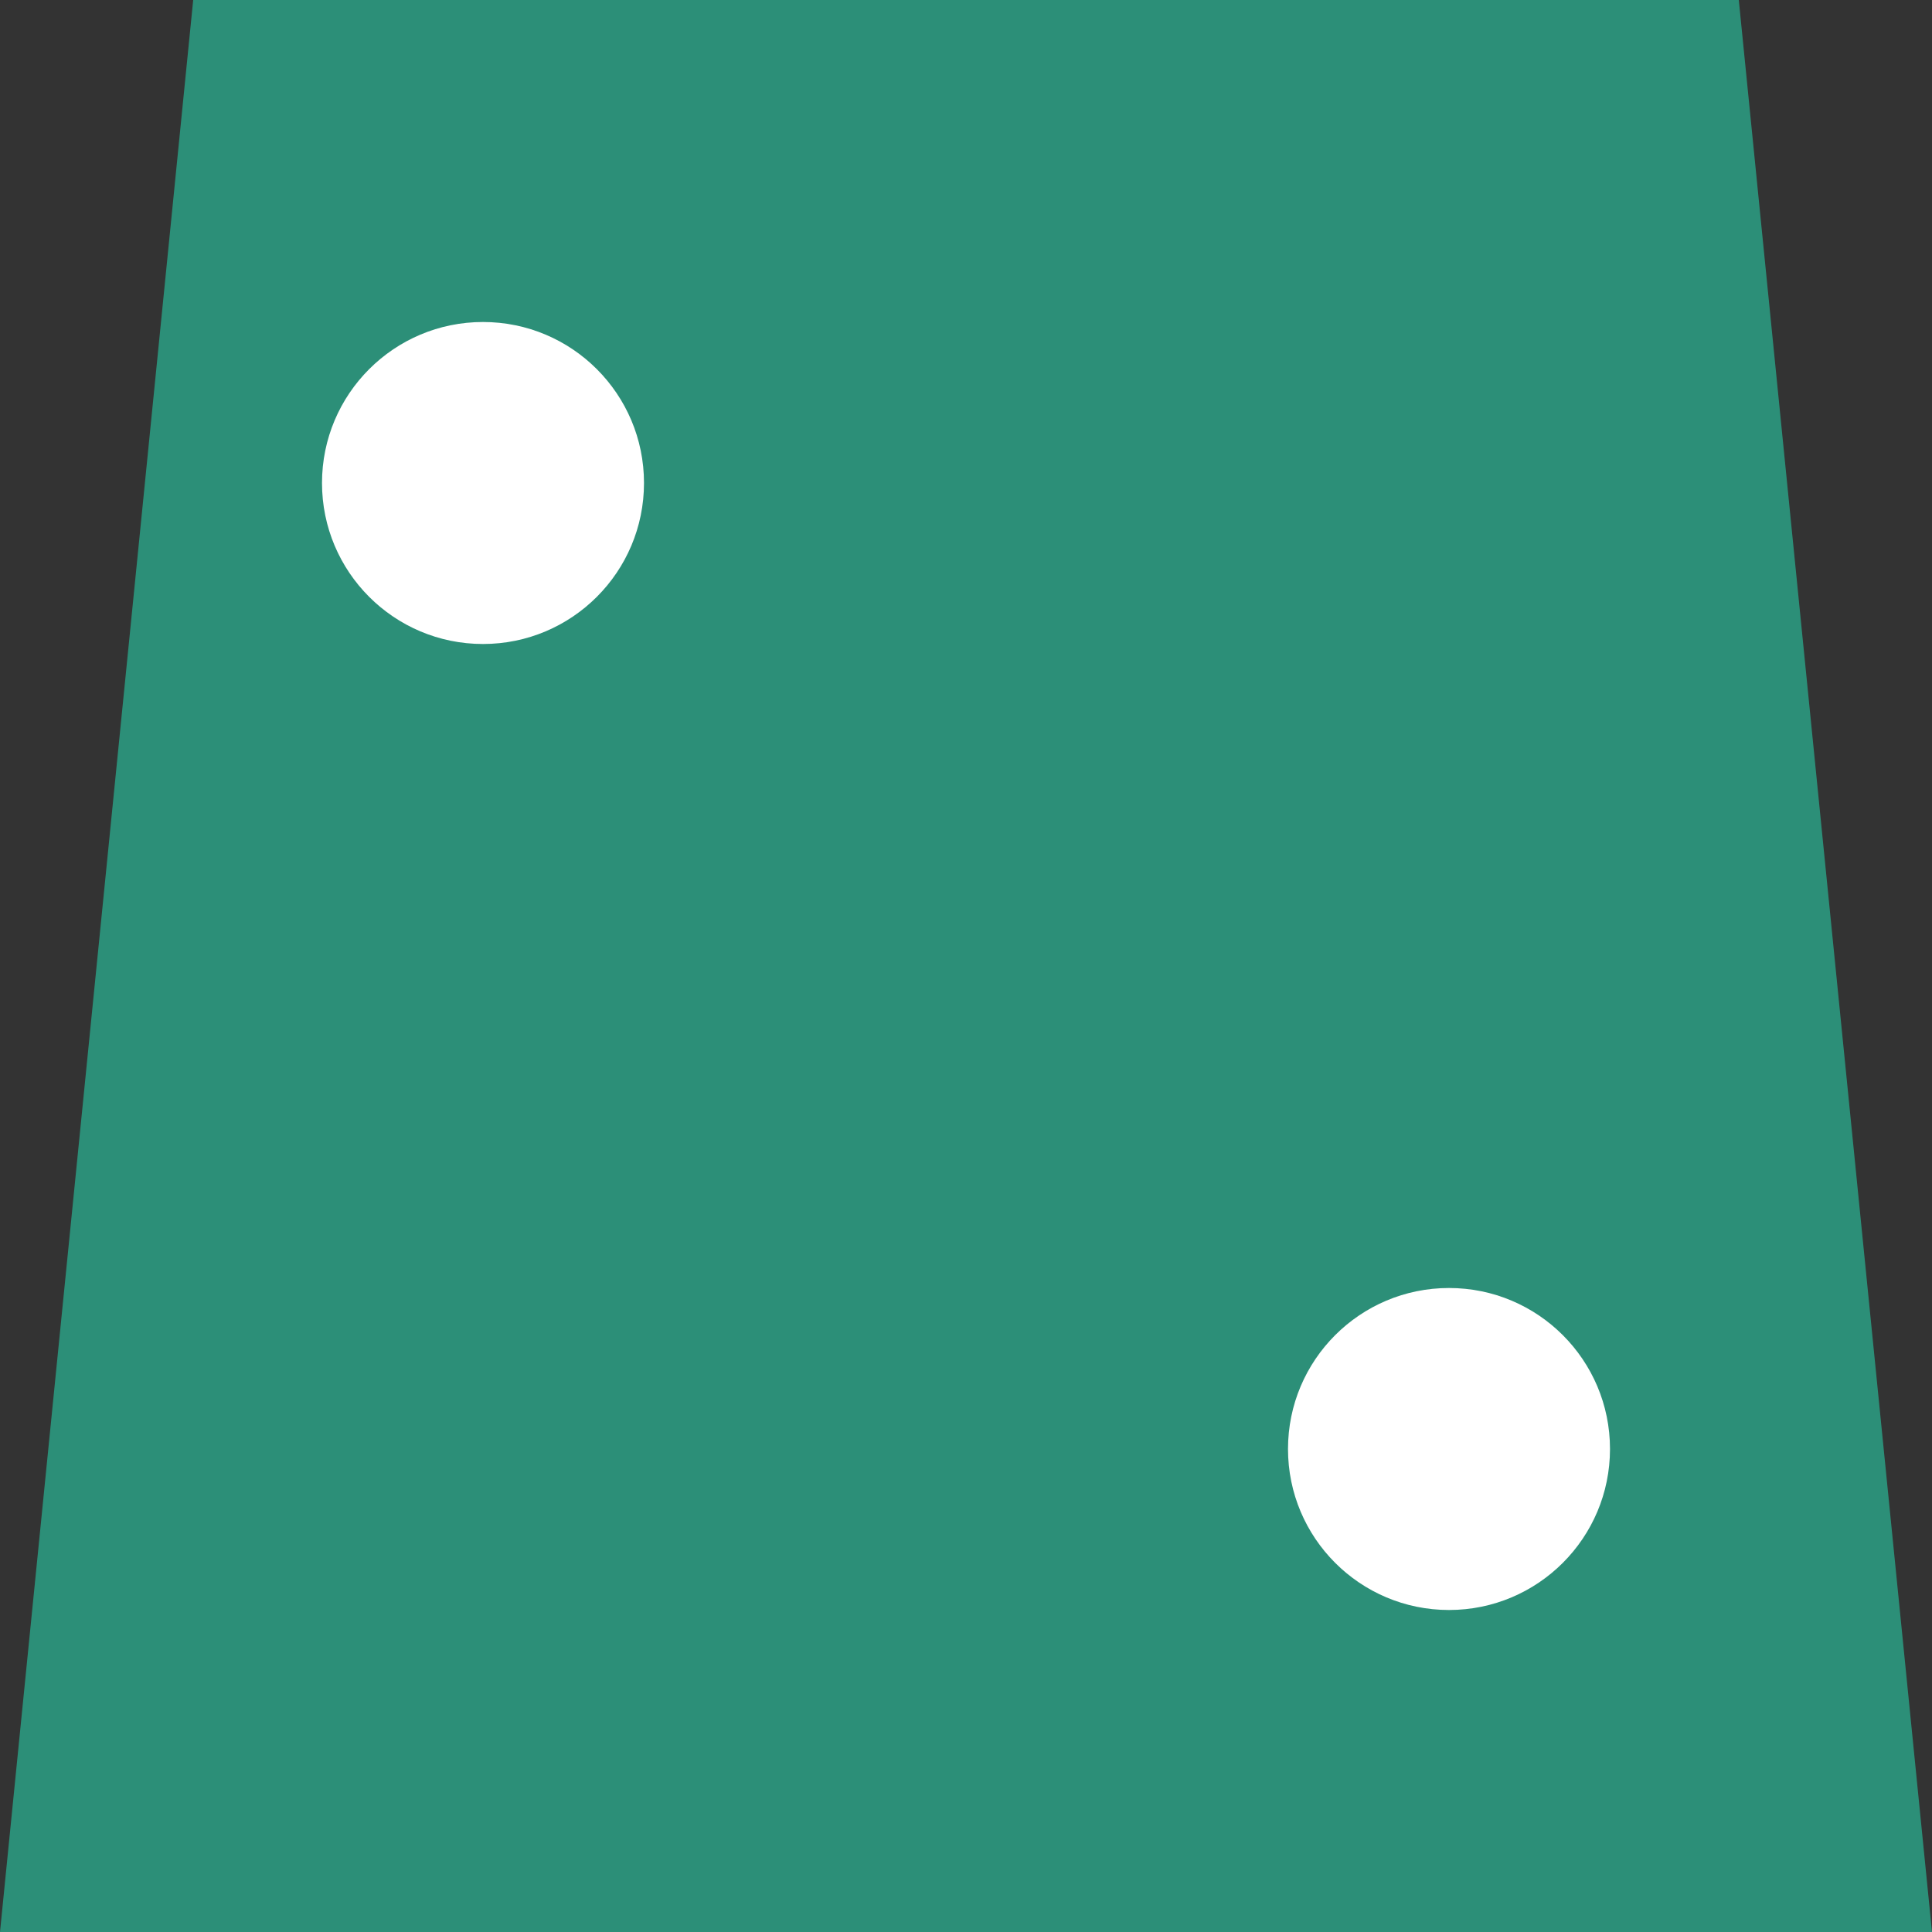
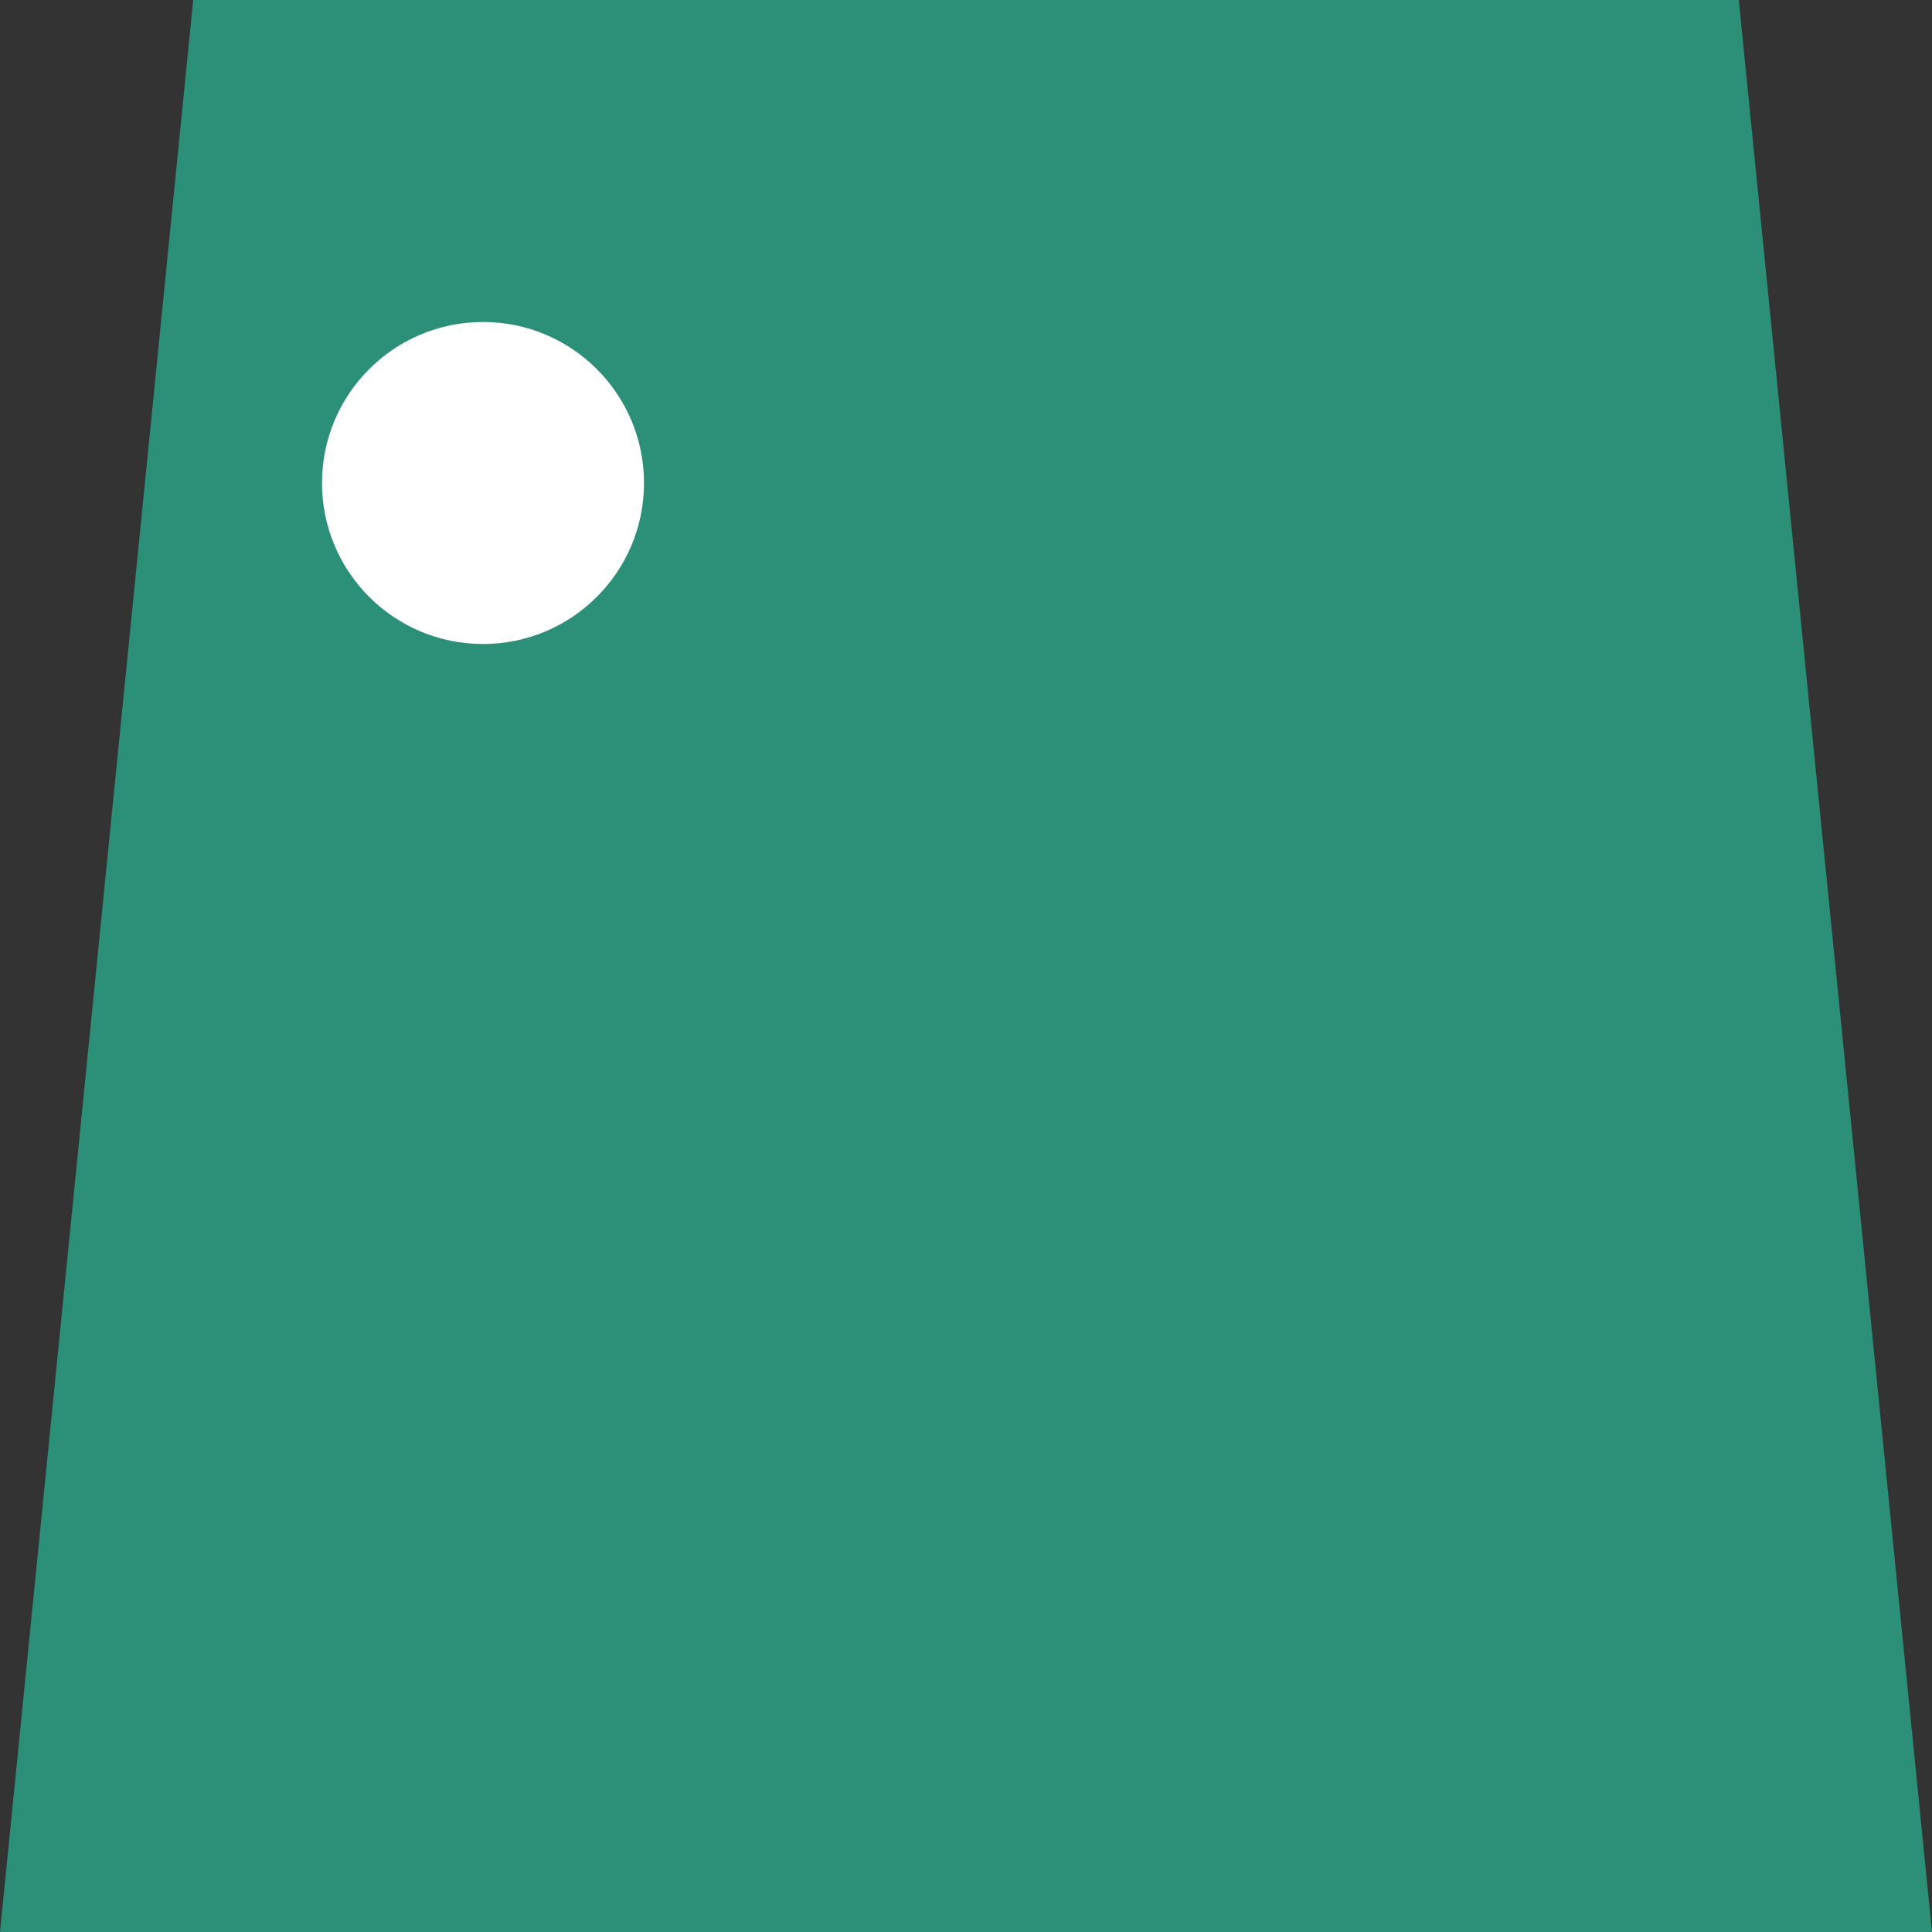
<svg xmlns="http://www.w3.org/2000/svg" width="120" height="120" viewBox="0 0 120 120">
  <rect x="0" y="0" width="120" height="120" fill="#333333" stroke="none" />
  <polygon points="0,120 120,120 108,0 12,0" style="fill:rgb(44,143,120)" />
-   <circle cx="90" cy="90" fill="white" r="10" />
  <circle cx="30" cy="30" fill="white" r="10" />
</svg>